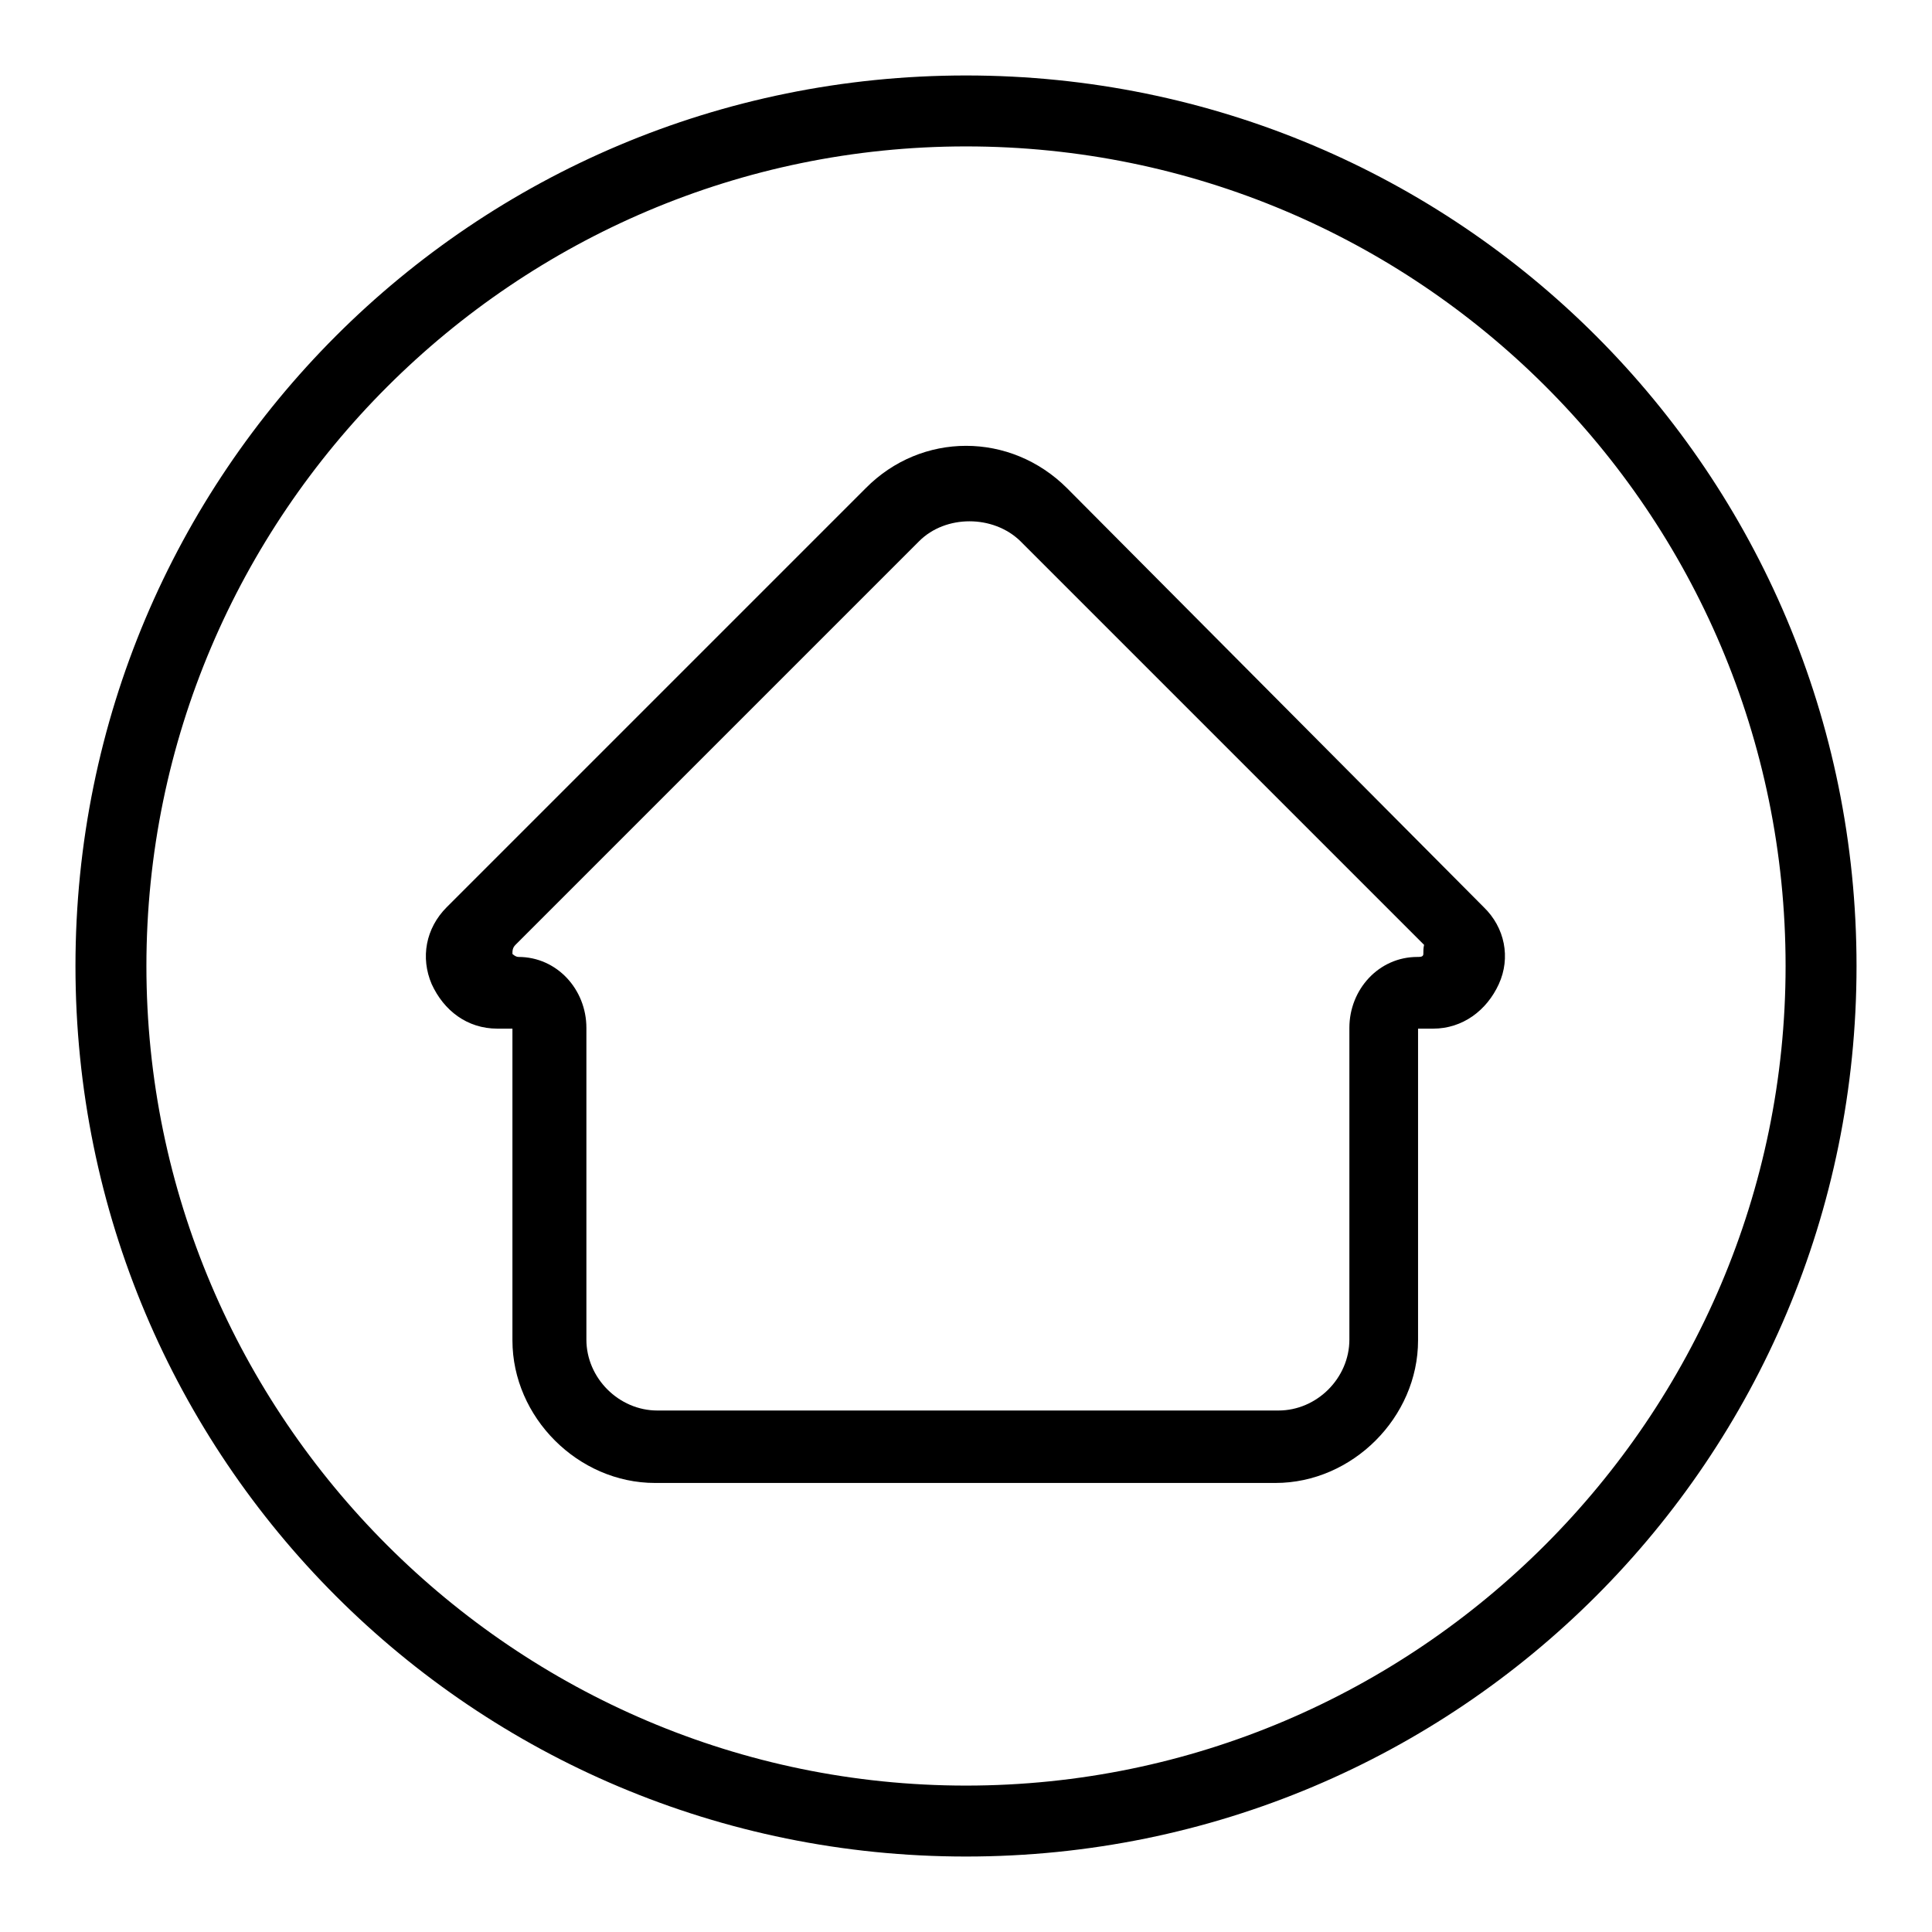
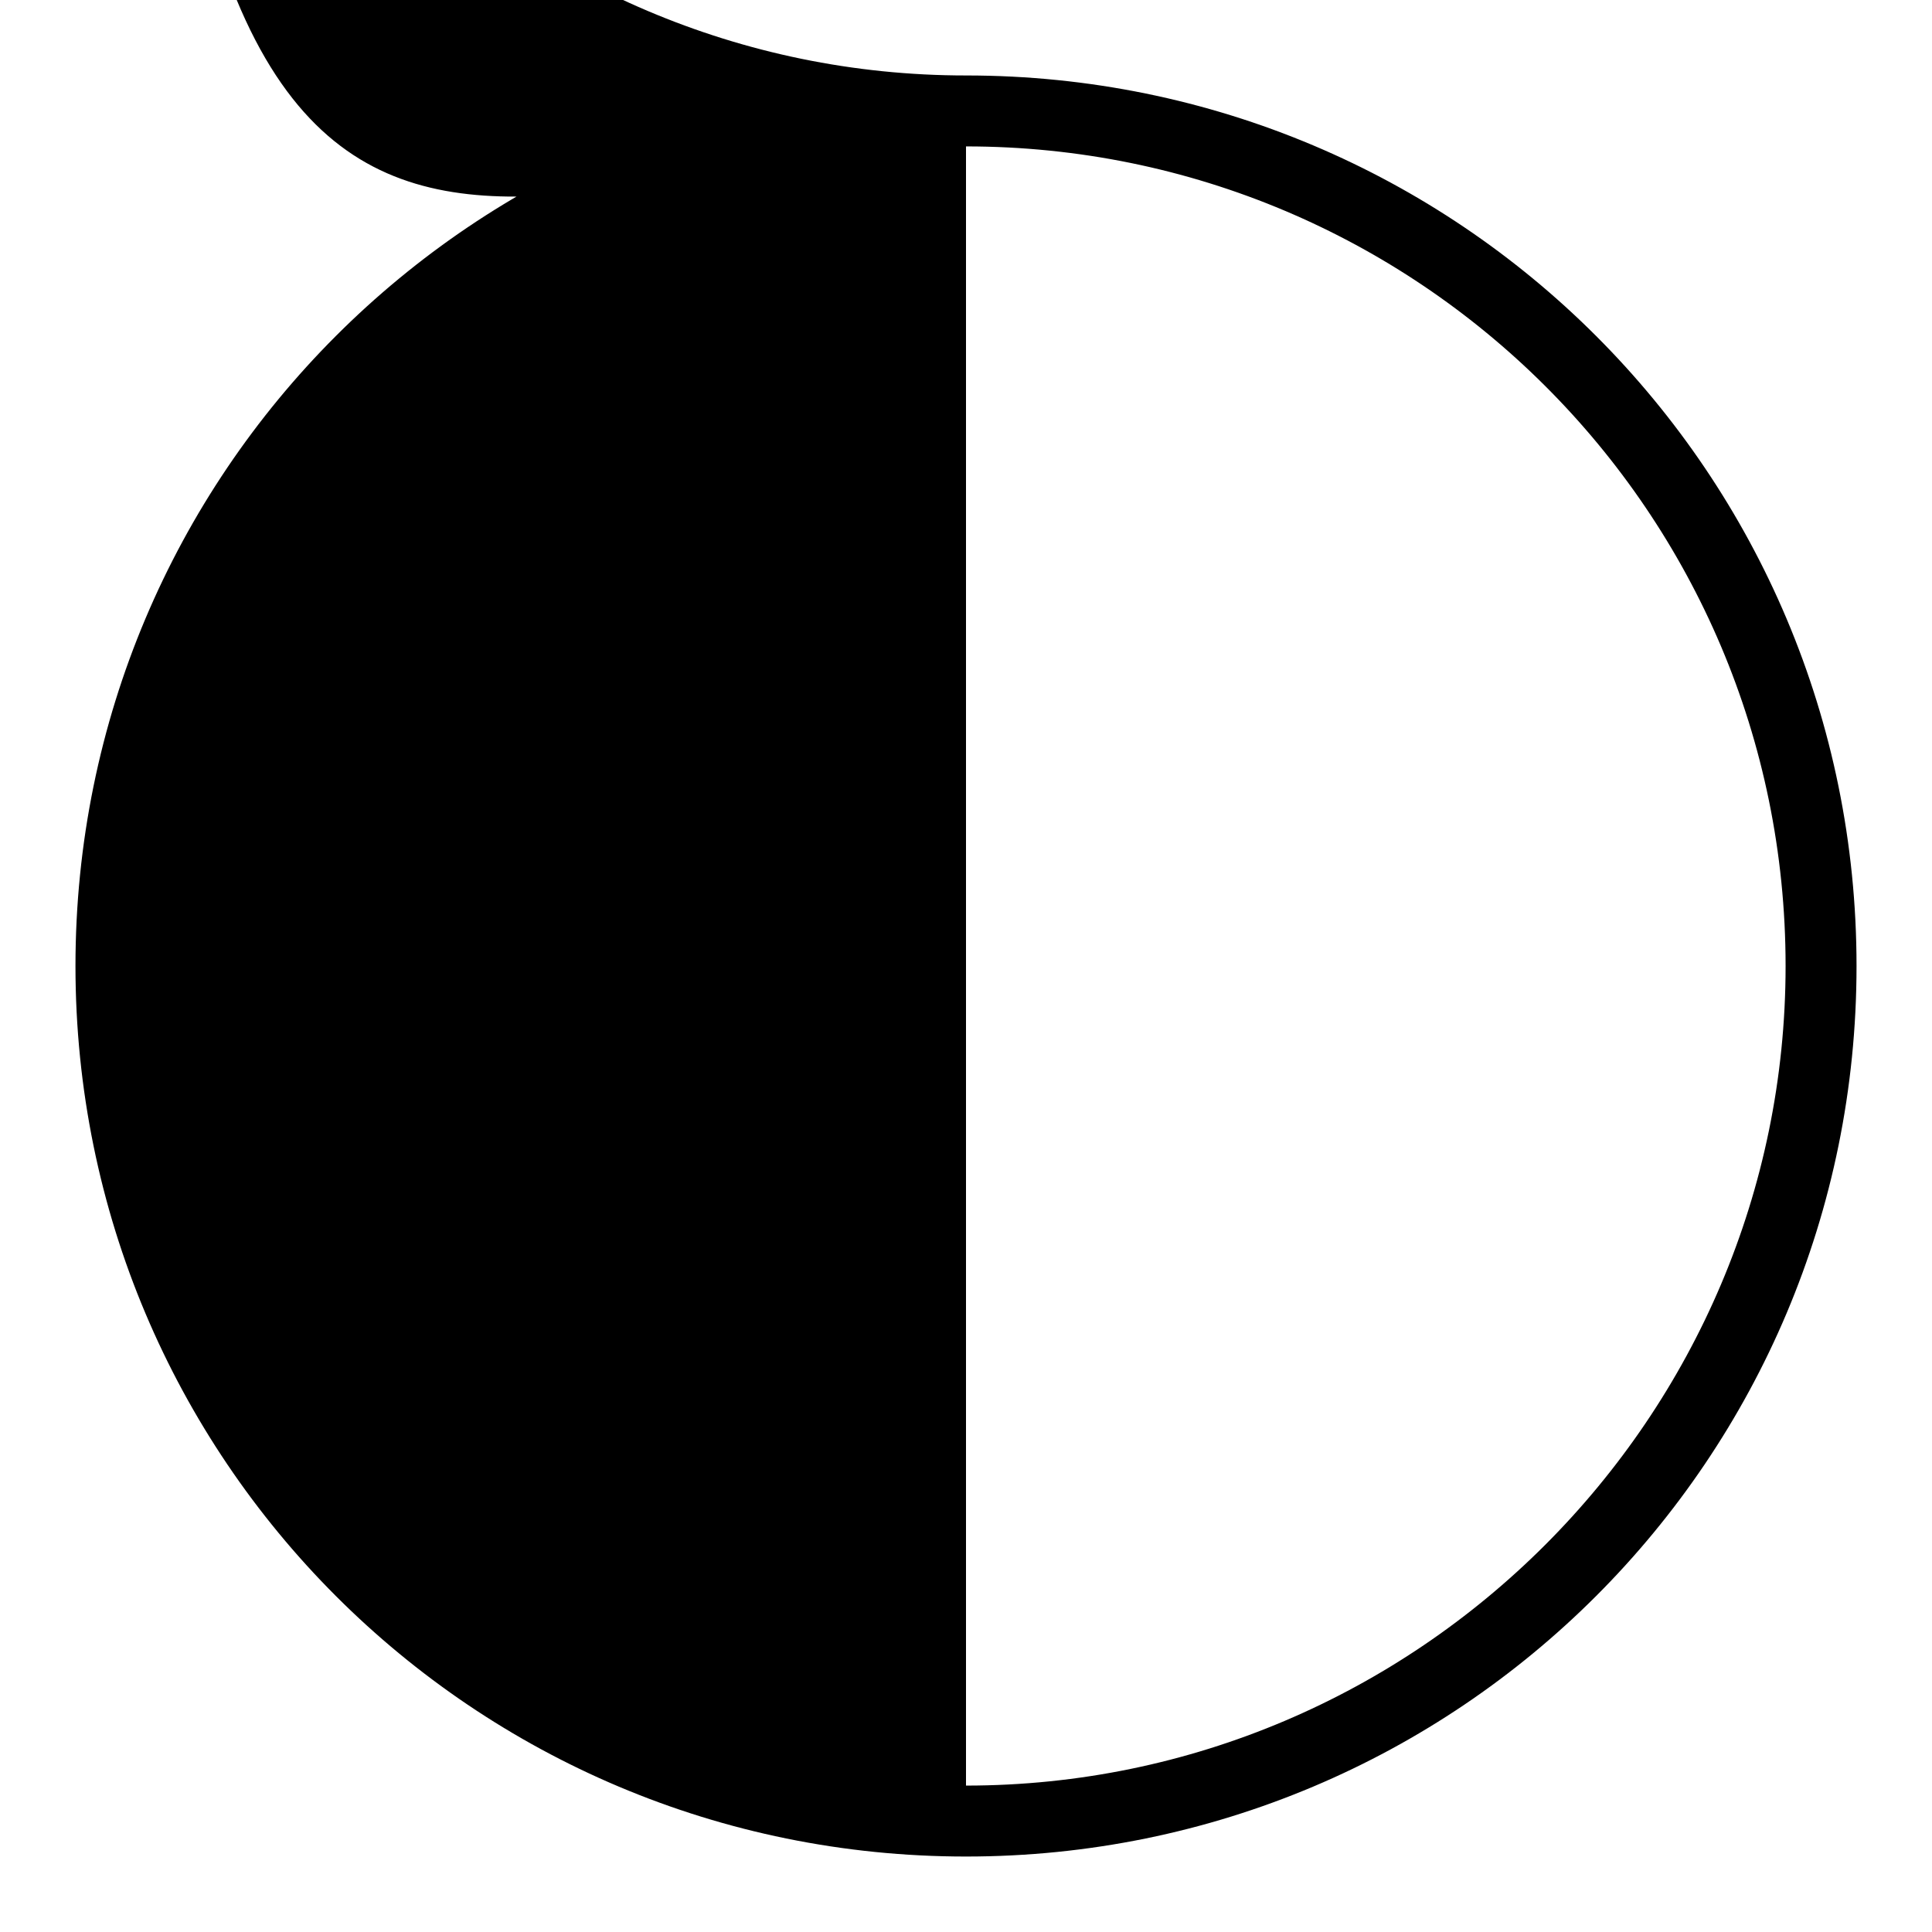
<svg xmlns="http://www.w3.org/2000/svg" version="1.1" x="0px" y="0px" viewBox="0 0 256 256" enable-background="new 0 0 256 256" xml:space="preserve">
  <g>
-     <path fill="#000000" d="M141.4,64.7c-7.5-7.5-19.3-7.5-26.7,0l-55.5,55.5c-2.8,2.8-3.5,6.7-2,10.2c1.6,3.5,4.7,5.9,8.7,5.9h2v41.3 c0,10.2,8.7,18.9,18.9,18.9h82.2c10.2,0,18.9-8.7,18.9-18.9v-41.3h2c3.9,0,7.1-2.4,8.7-5.9c1.6-3.5,0.8-7.5-2-10.2L141.4,64.7 L141.4,64.7z M188.6,126.4c0,0.4-0.4,0.4-0.8,0.4c-5.1,0-9,4.3-9,9.4l0,0v41.3c0,5.1-4.3,9.4-9.4,9.4H87.1c-5.1,0-9.4-4.3-9.4-9.4 v-41.3c0-5.1-3.9-9.4-9-9.4c-0.4,0-0.8-0.4-0.8-0.4c0-0.4,0-0.8,0.4-1.2l53.5-53.5c3.5-3.5,9.8-3.5,13.4,0l53.5,53.5 C188.6,125.6,188.6,126,188.6,126.4L188.6,126.4z" />
-     <path fill="#000000" d="M128,10C62.7,10,10,62.7,10,128c0,65.3,52.7,118,118,118c65.3,0,118-52.7,118-118C246,62.7,193.3,10,128,10 z M128,236.6c-59.8,0-108.6-48.8-108.6-108.6C19.4,68.2,68.2,19.4,128,19.4c59.8,0,108.6,48.4,108.6,108.6 C236.6,187.8,187.8,236.6,128,236.6z" />
+     <path fill="#000000" d="M128,10C62.7,10,10,62.7,10,128c0,65.3,52.7,118,118,118c65.3,0,118-52.7,118-118C246,62.7,193.3,10,128,10 z c-59.8,0-108.6-48.8-108.6-108.6C19.4,68.2,68.2,19.4,128,19.4c59.8,0,108.6,48.4,108.6,108.6 C236.6,187.8,187.8,236.6,128,236.6z" />
  </g>
</svg>